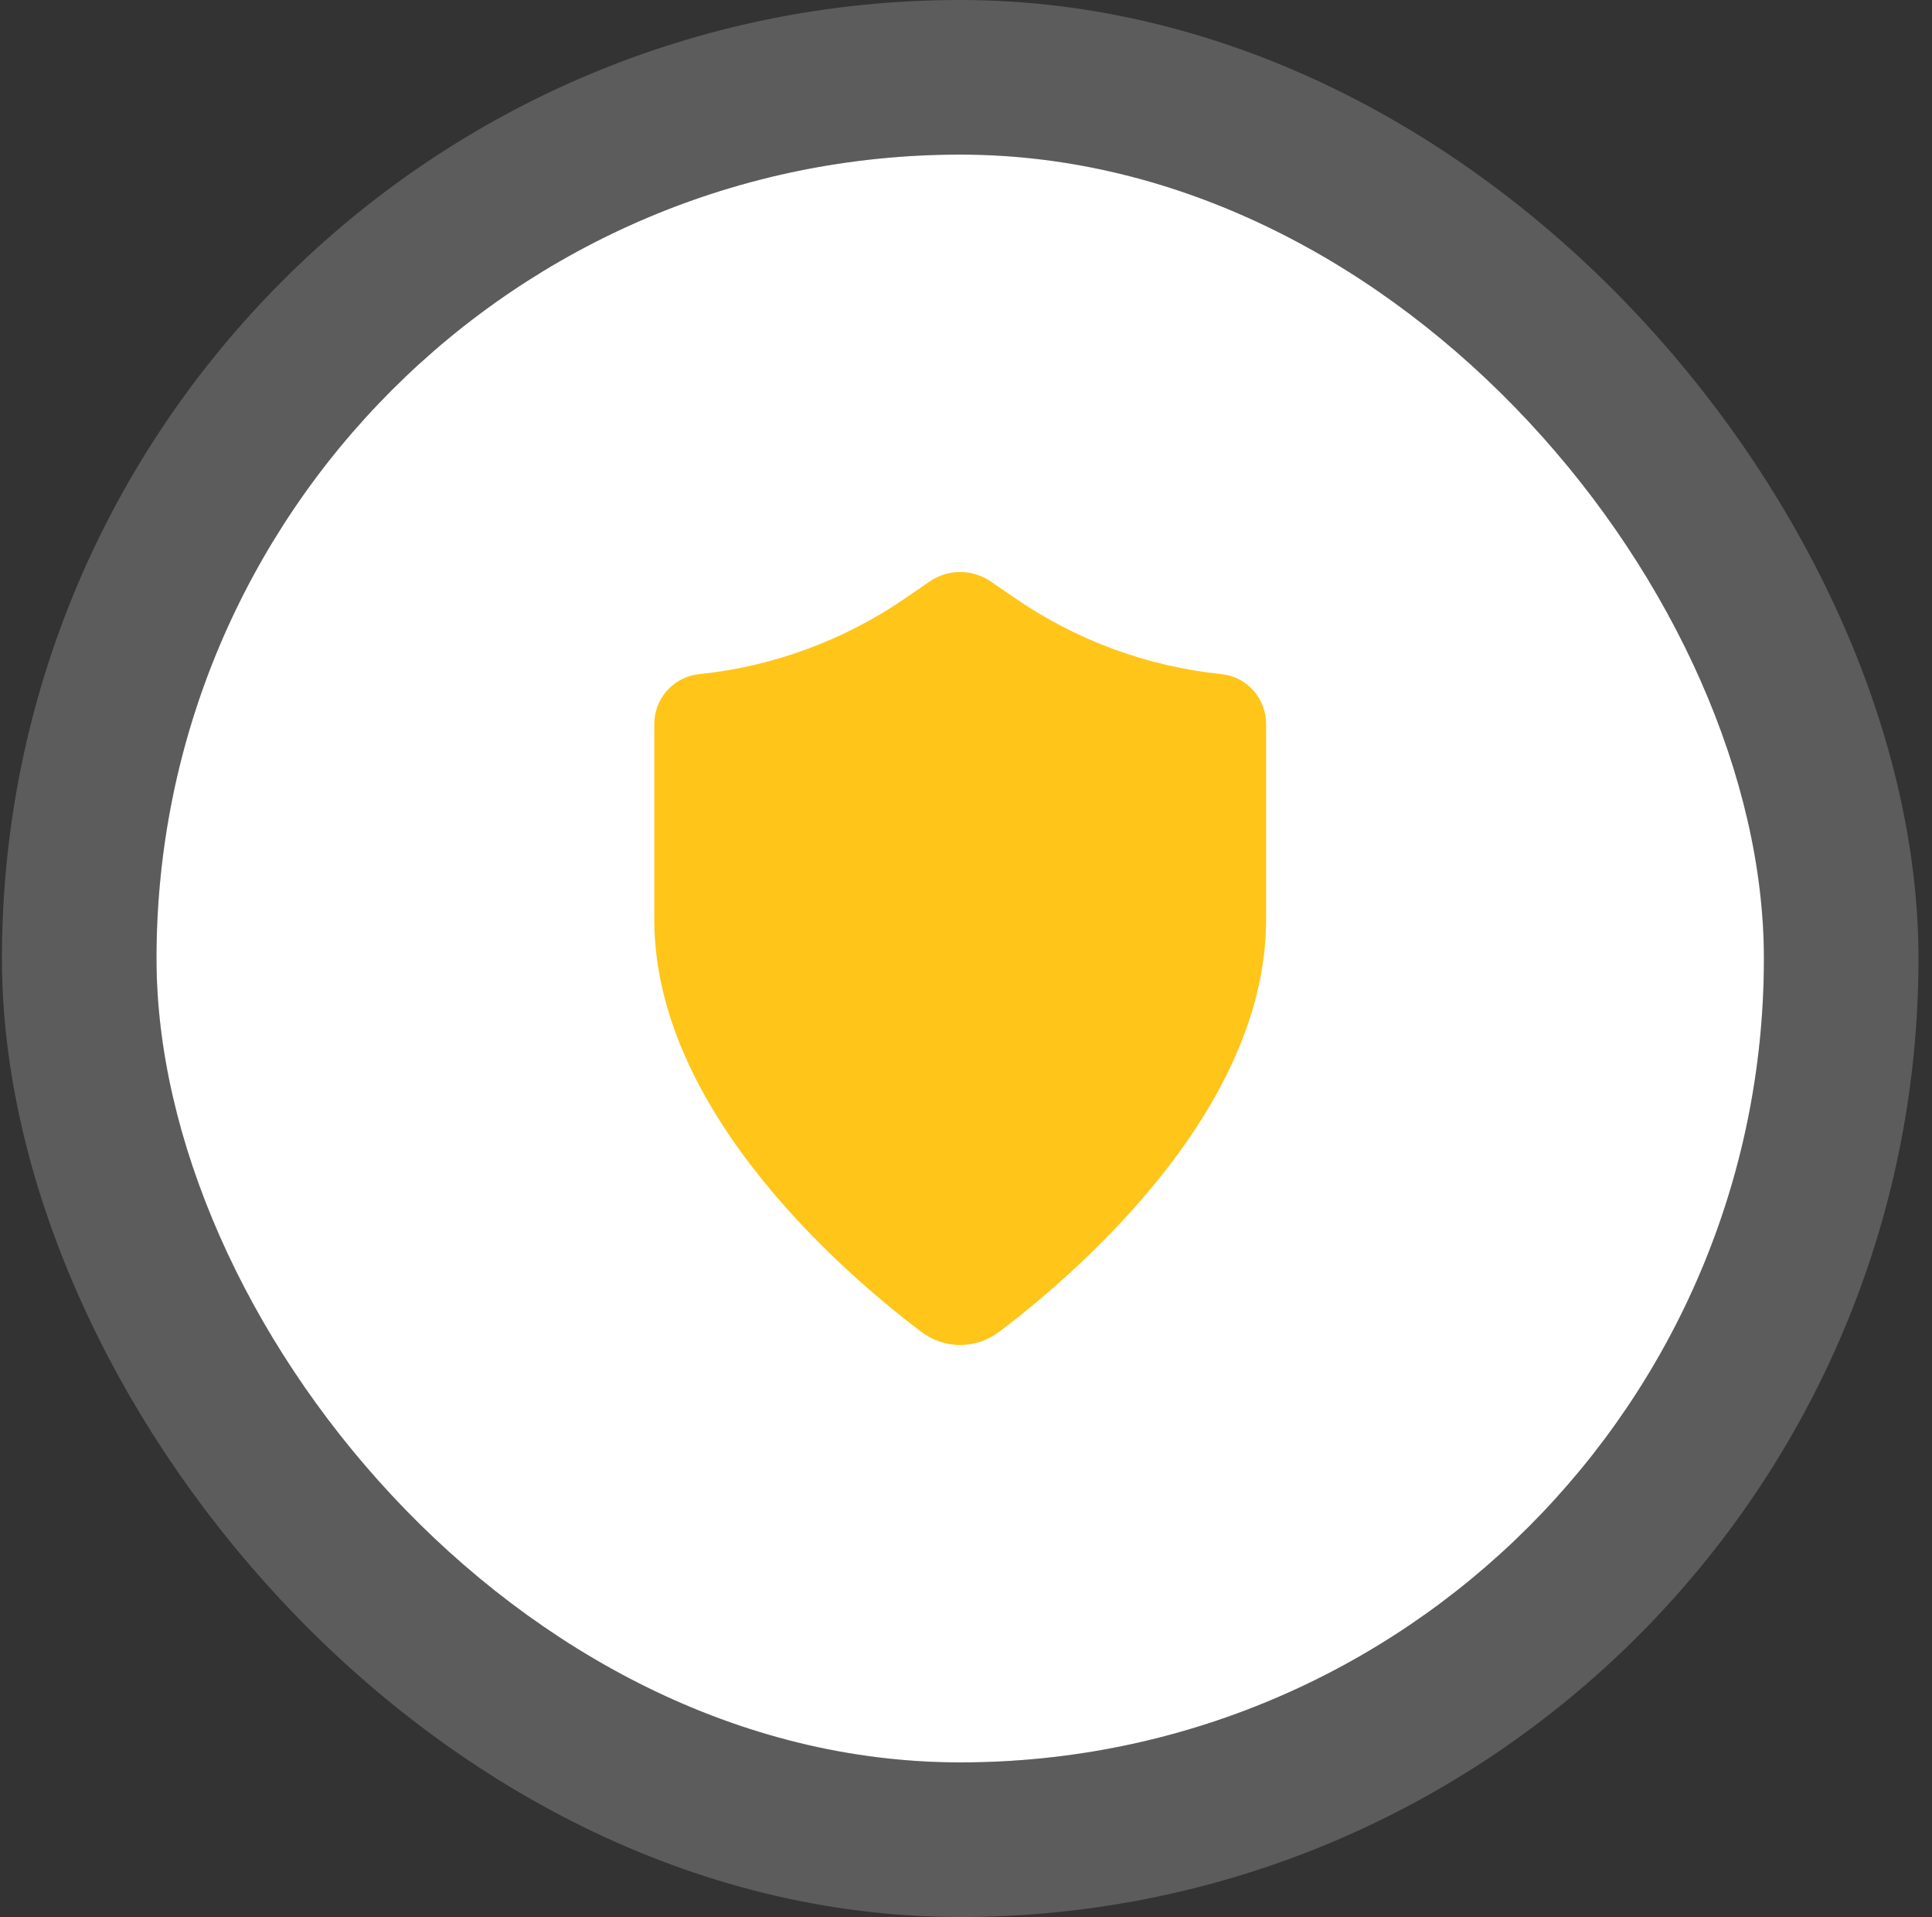
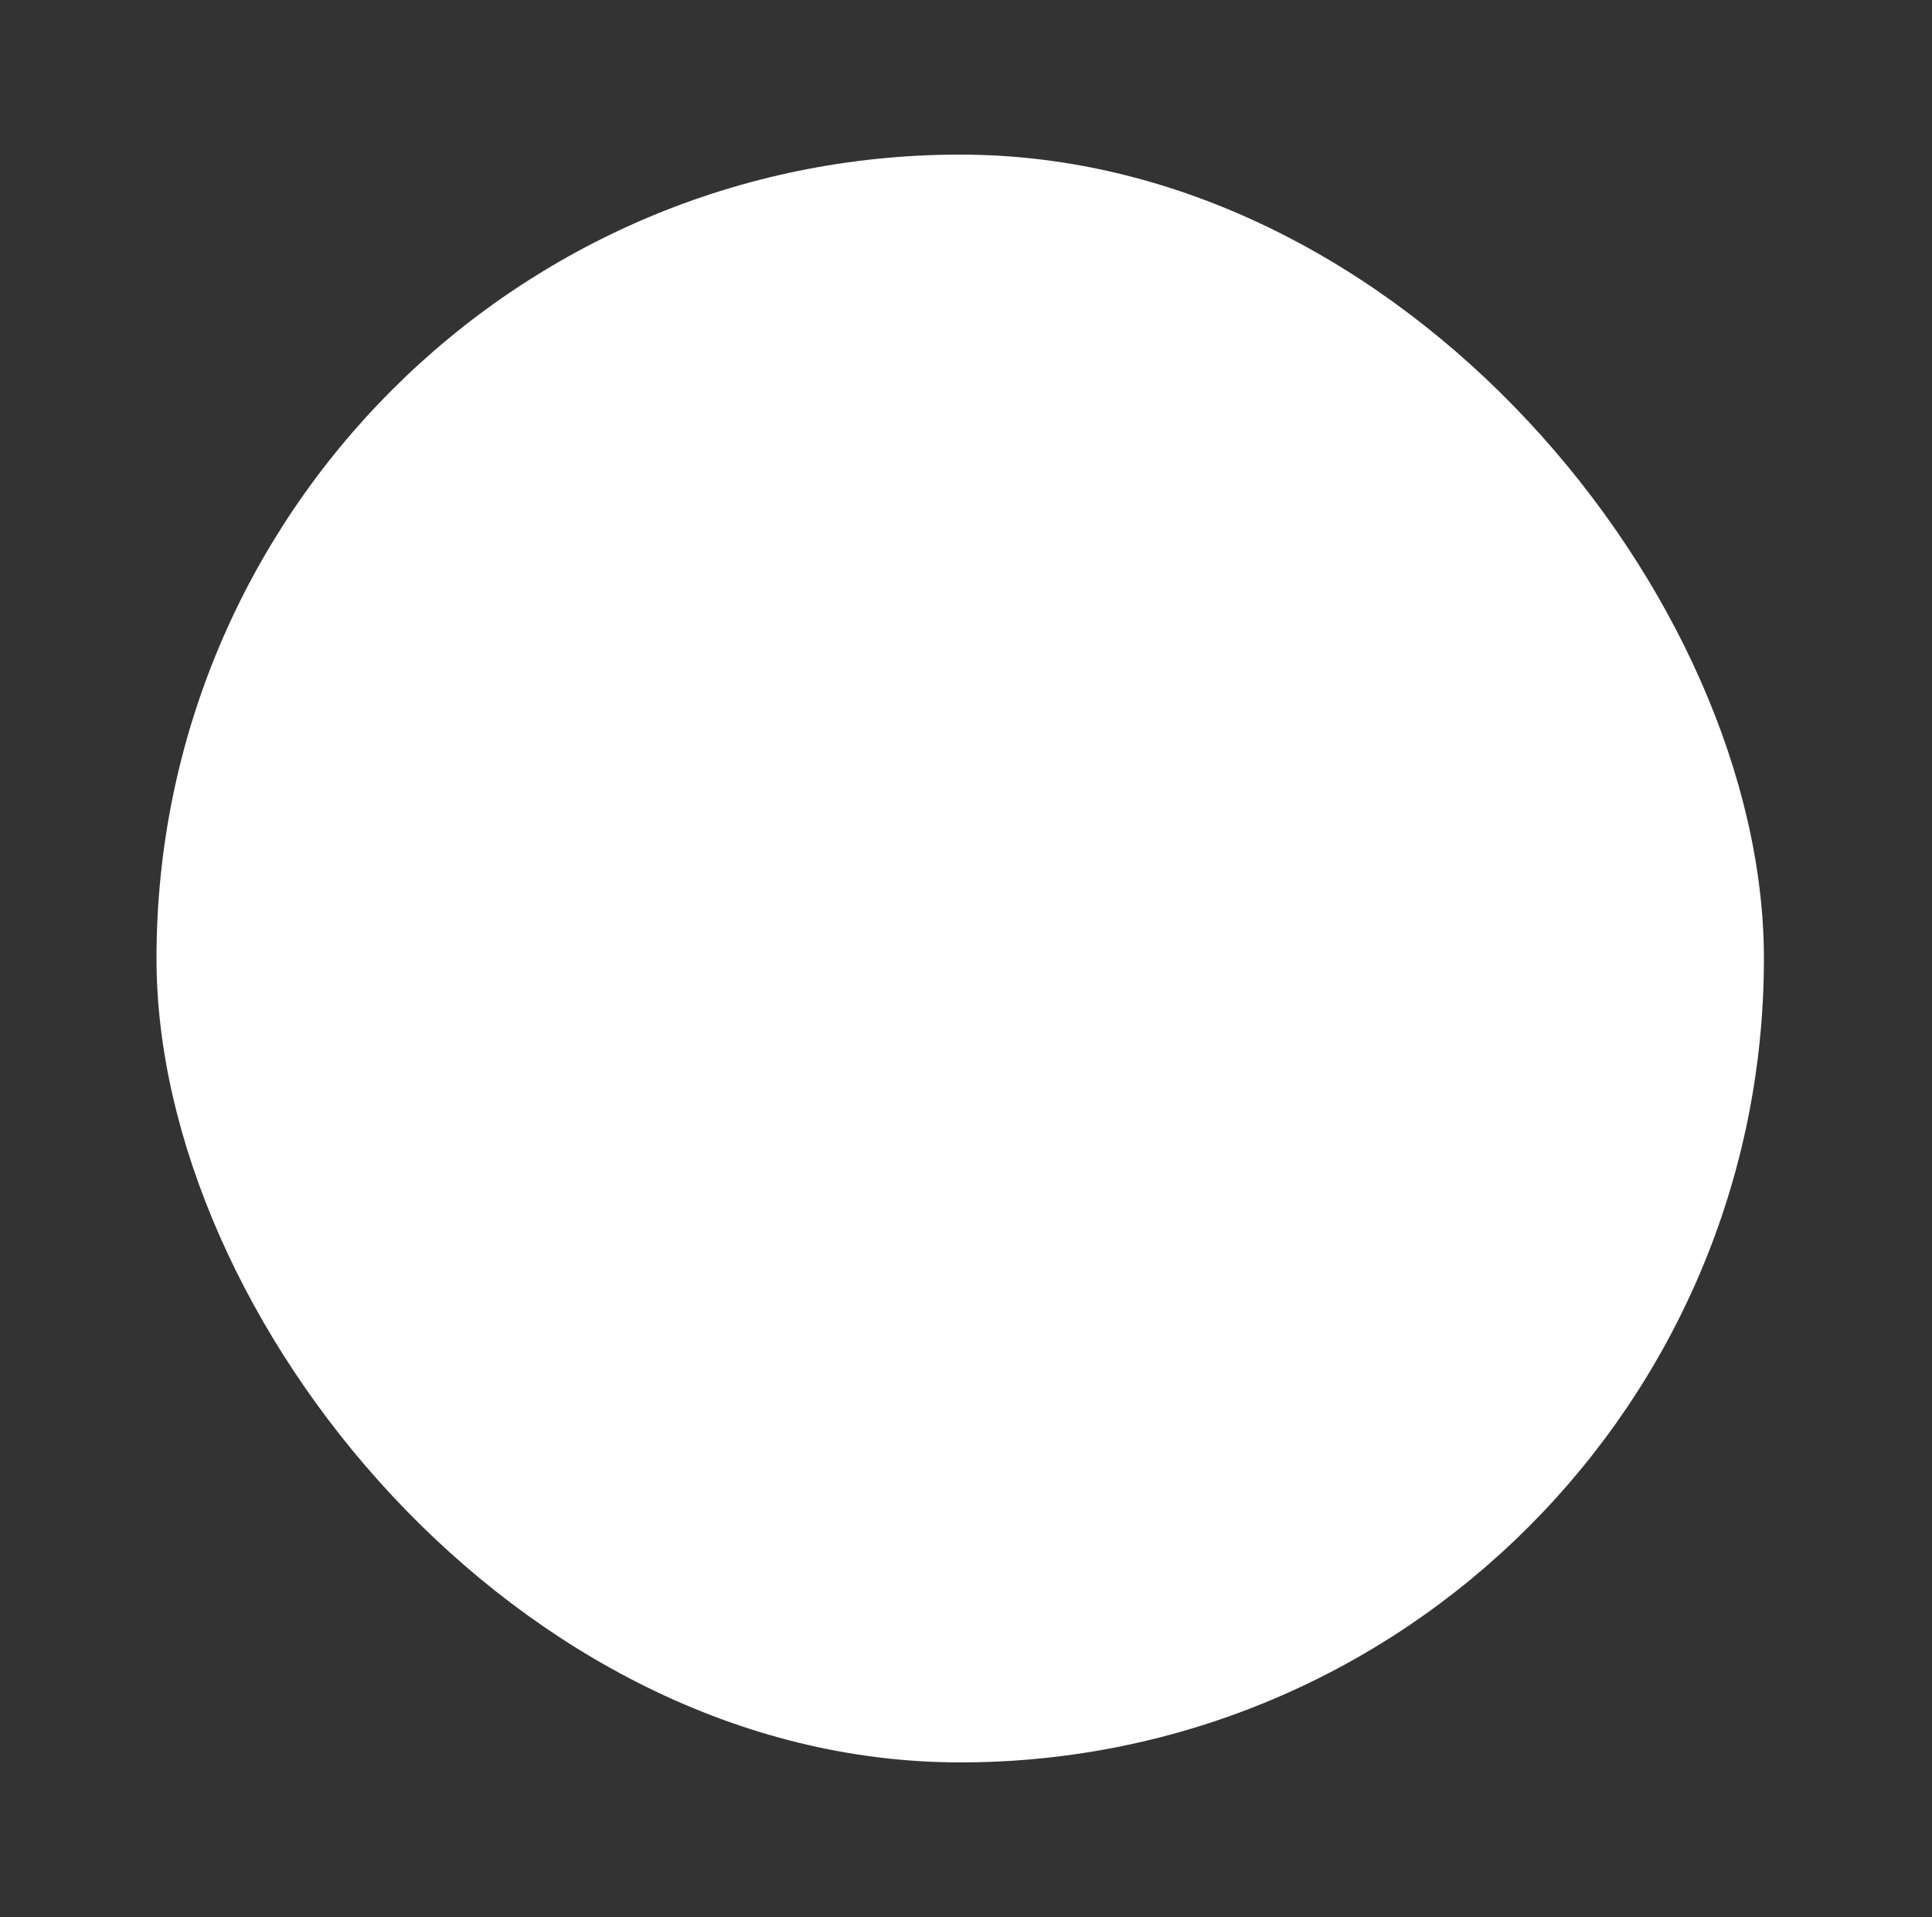
<svg xmlns="http://www.w3.org/2000/svg" width="125" height="124" viewBox="0 0 125 124" fill="none">
  <rect x="0" y="0" width="125" height="124" fill="#333333" stroke="none" />
  <rect x="10.125" y="10" width="104" height="104" rx="52" fill="white" />
-   <rect x="5.125" y="5" width="114" height="114" rx="57" stroke="white" stroke-opacity="0.2" stroke-width="10" />
-   <path d="M64.104 37.616C63.522 37.215 62.832 37 62.125 37C61.419 37 60.728 37.215 60.146 37.616L58.588 38.685C54.612 41.421 50.017 43.114 45.222 43.608C44.428 43.693 43.693 44.07 43.159 44.666C42.626 45.263 42.331 46.037 42.333 46.839V59.48C42.333 65.996 45.743 71.924 49.458 76.48C53.202 81.078 57.467 84.537 59.615 86.154C60.337 86.703 61.219 87 62.125 87C63.031 87 63.913 86.703 64.635 86.154C66.783 84.539 71.048 81.078 74.792 76.483C78.507 71.924 81.917 65.996 81.917 59.483V46.837C81.917 45.196 80.696 43.775 79.028 43.606C74.233 43.111 69.638 41.419 65.662 38.683L64.104 37.616Z" fill="#FFC519" />
</svg>